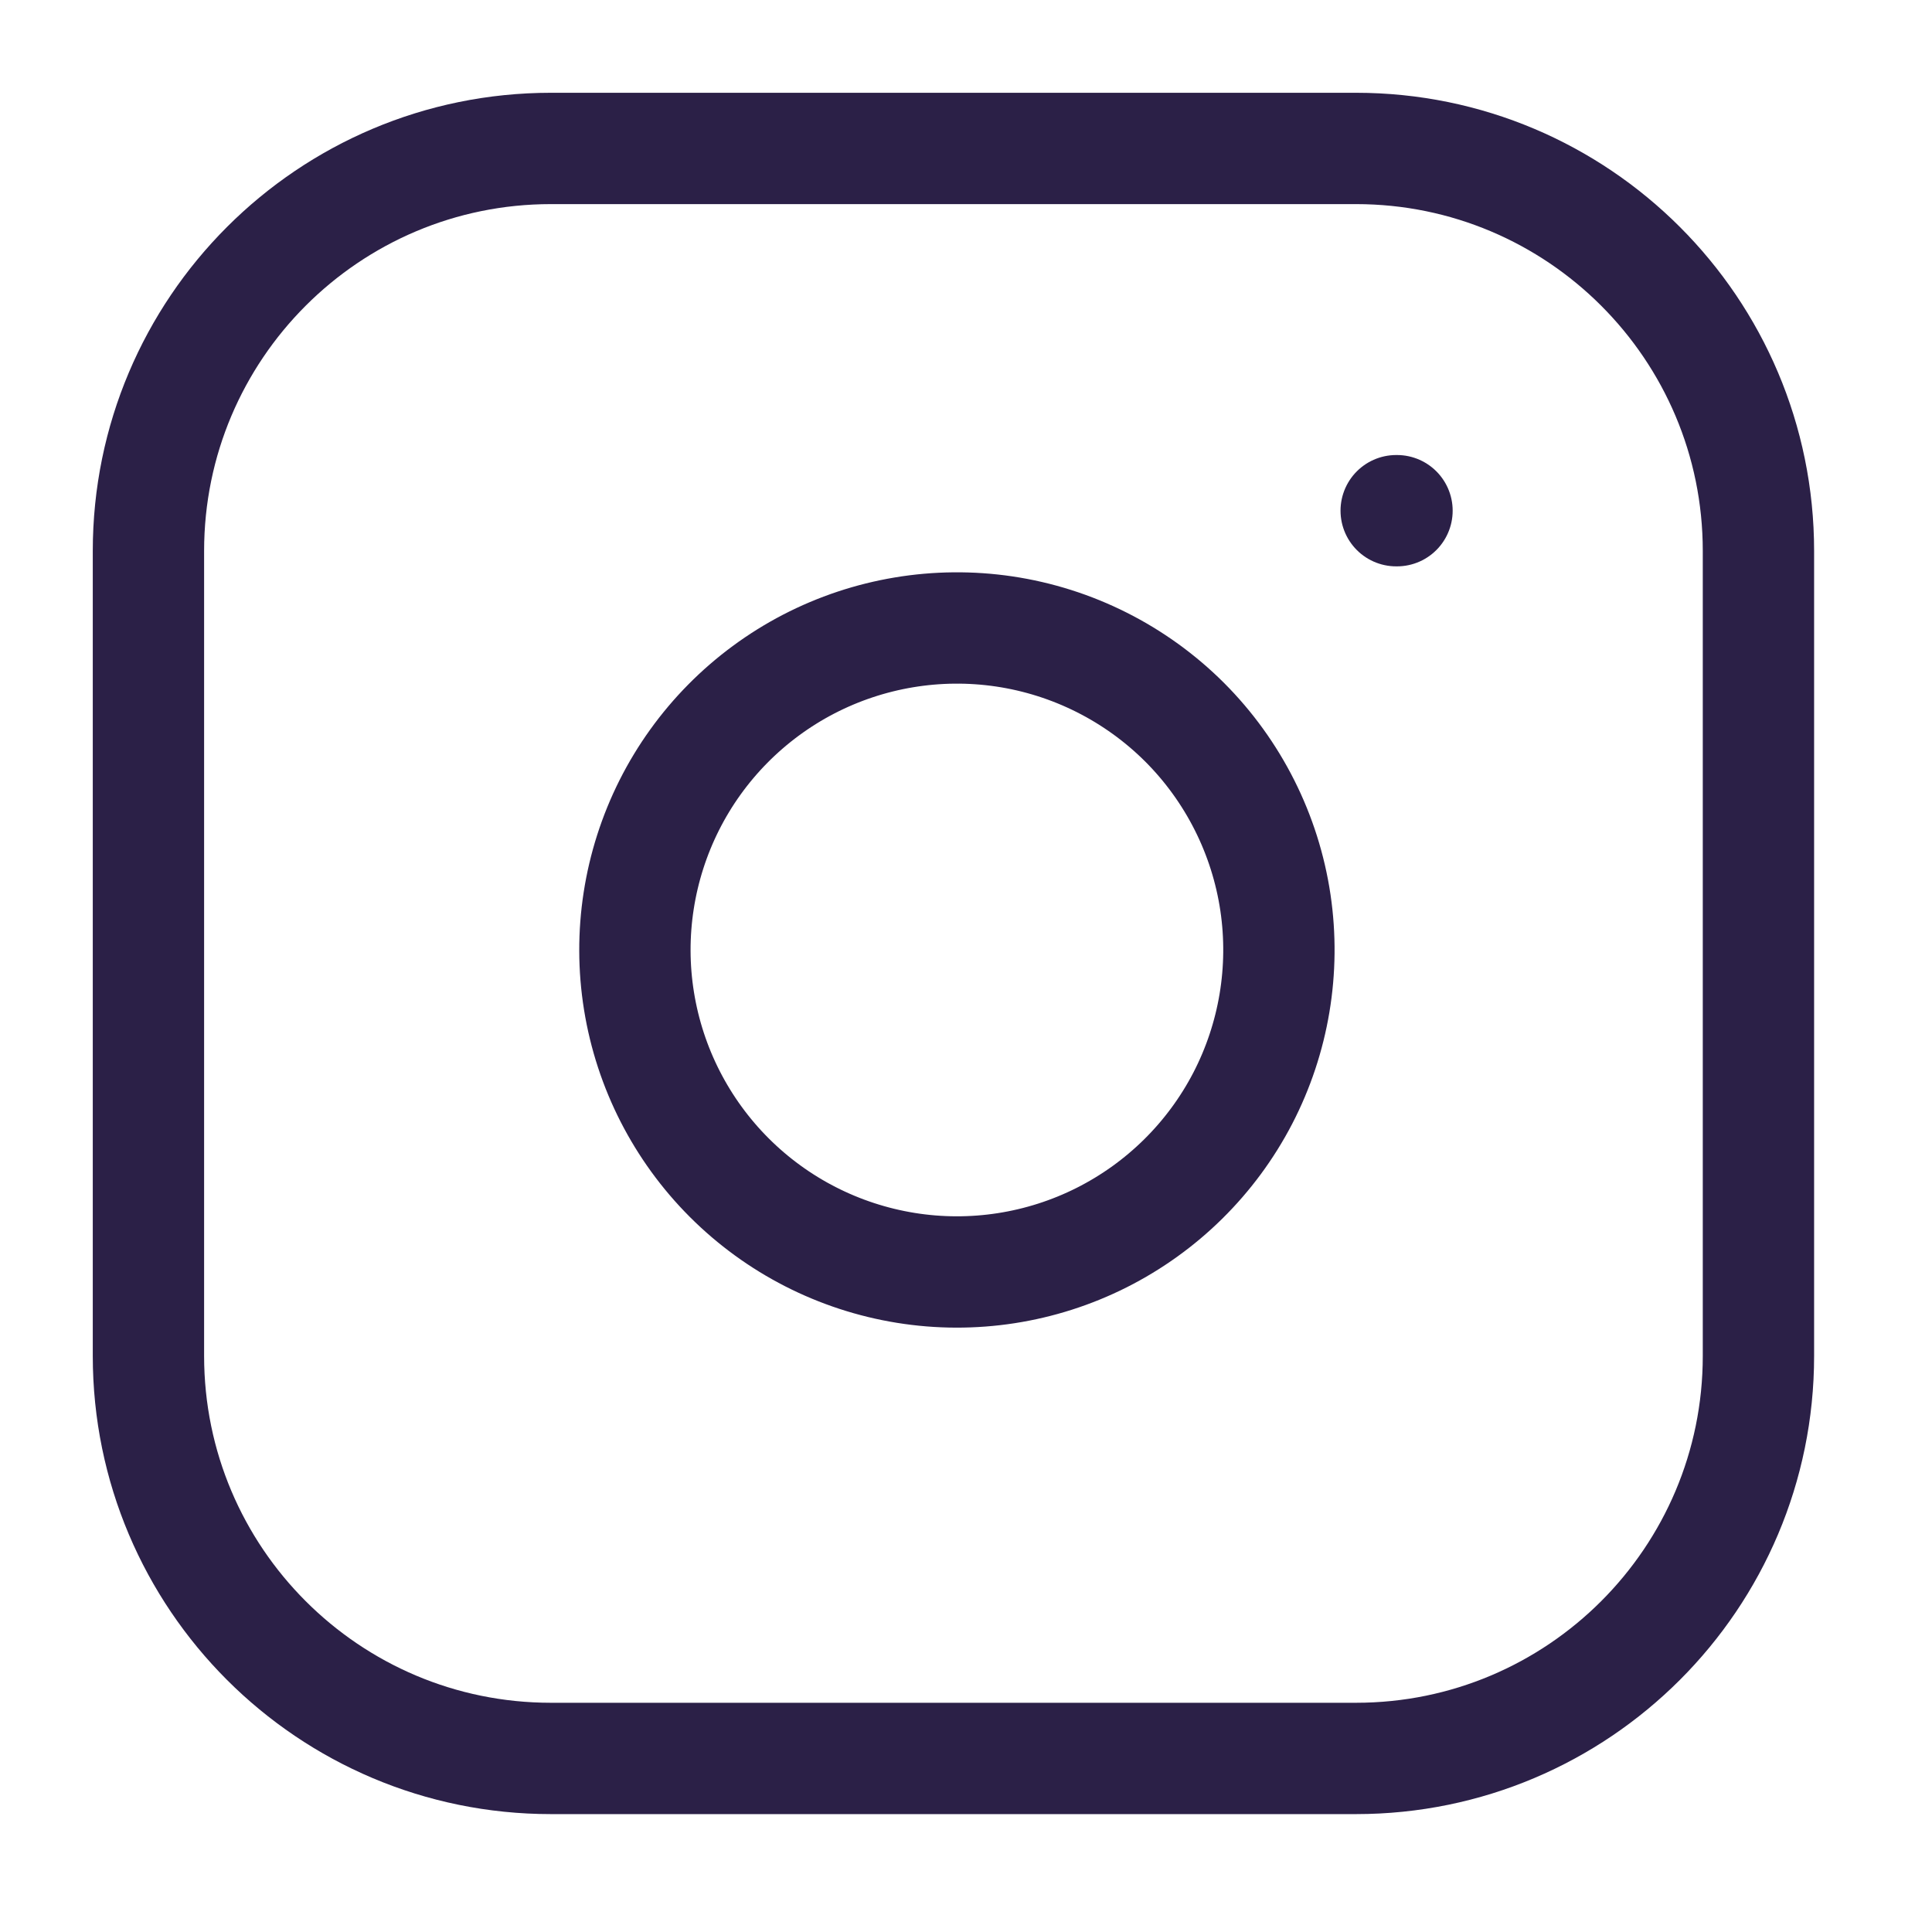
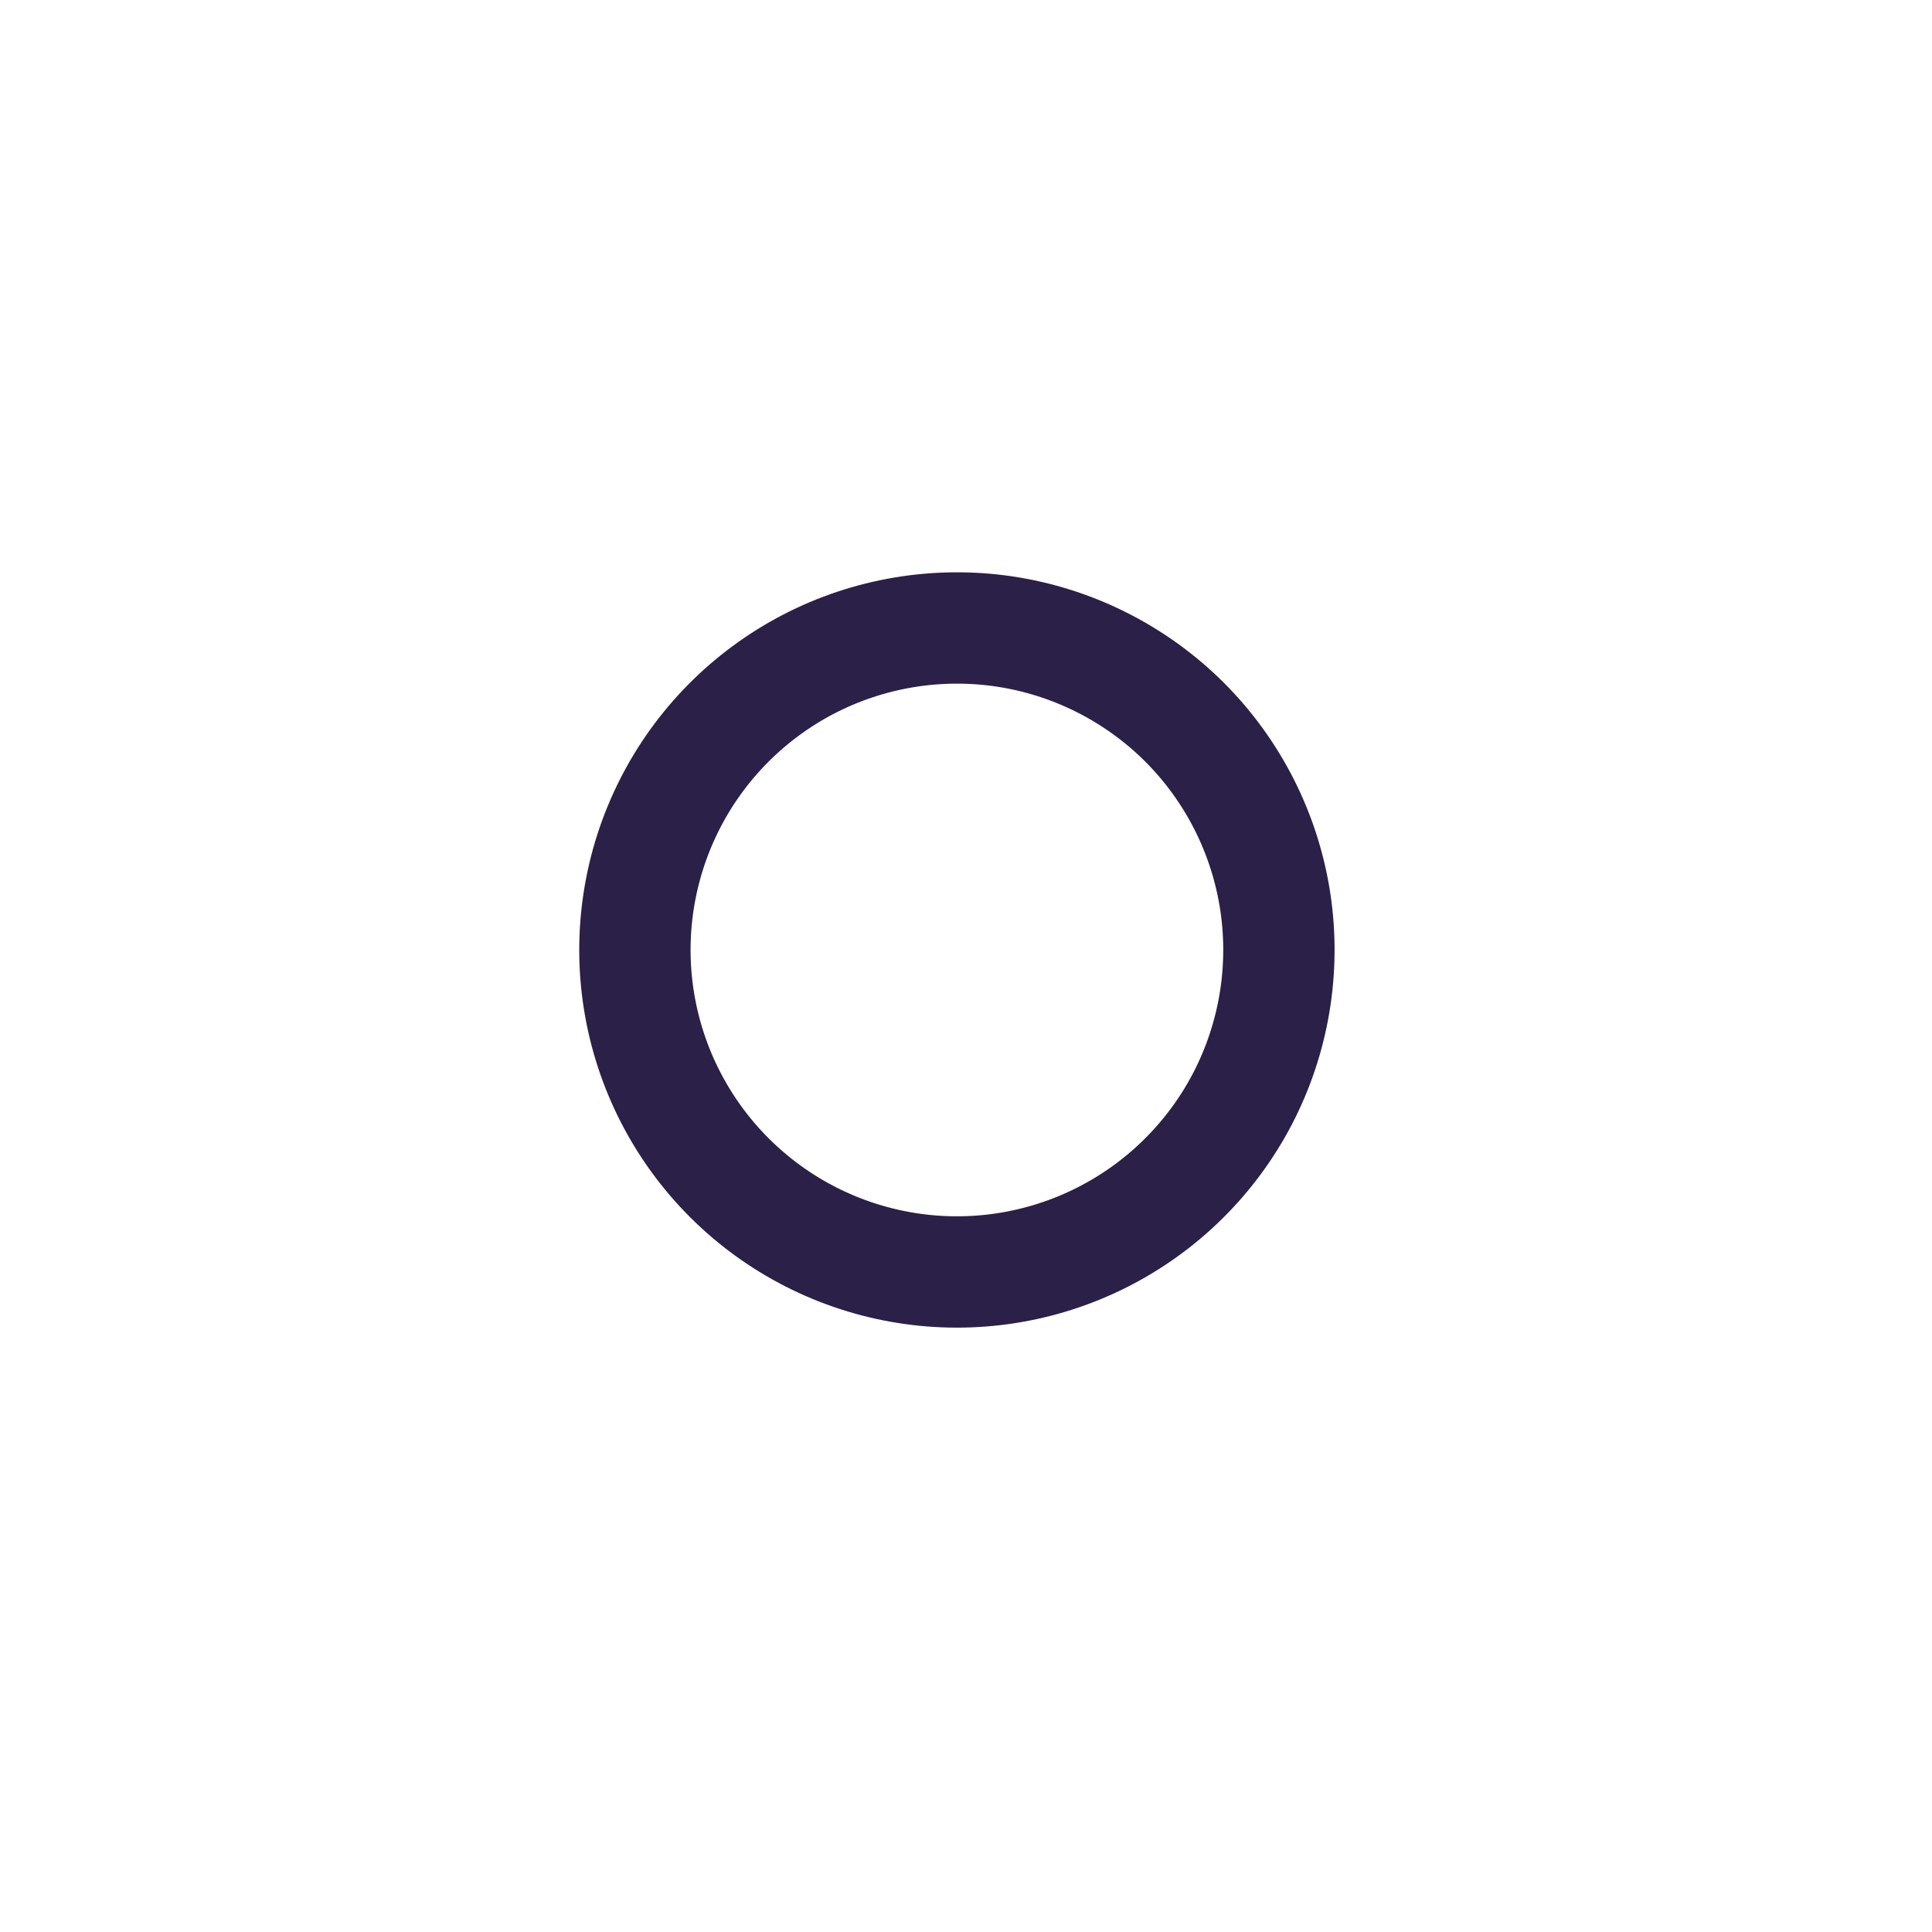
<svg xmlns="http://www.w3.org/2000/svg" width="24" height="24" viewBox="0 0 24 24" fill="none">
-   <path d="M16.844 1.844H6.844C4.083 1.844 1.844 4.083 1.844 6.844V16.844C1.844 19.605 4.083 21.844 6.844 21.844H16.844C19.605 21.844 21.844 19.605 21.844 16.844V6.844C21.844 4.083 19.605 1.844 16.844 1.844Z" stroke="#2B2047" stroke-width="1.383" stroke-linecap="round" stroke-linejoin="round" />
  <path d="M15.844 11.214C15.967 12.046 15.825 12.896 15.438 13.643C15.05 14.39 14.437 14.995 13.685 15.374C12.934 15.752 12.082 15.884 11.252 15.75C10.421 15.616 9.654 15.224 9.059 14.629C8.464 14.034 8.072 13.267 7.938 12.436C7.804 11.606 7.936 10.754 8.314 10.002C8.692 9.251 9.298 8.638 10.045 8.25C10.792 7.863 11.642 7.721 12.474 7.844C13.323 7.97 14.109 8.366 14.716 8.972C15.322 9.579 15.718 10.365 15.844 11.214Z" stroke="#2B2047" stroke-width="1.383" stroke-linecap="round" stroke-linejoin="round" />
-   <path d="M17.344 6.344H17.354" stroke="#2B2047" stroke-width="1.383" stroke-linecap="round" stroke-linejoin="round" />
</svg>